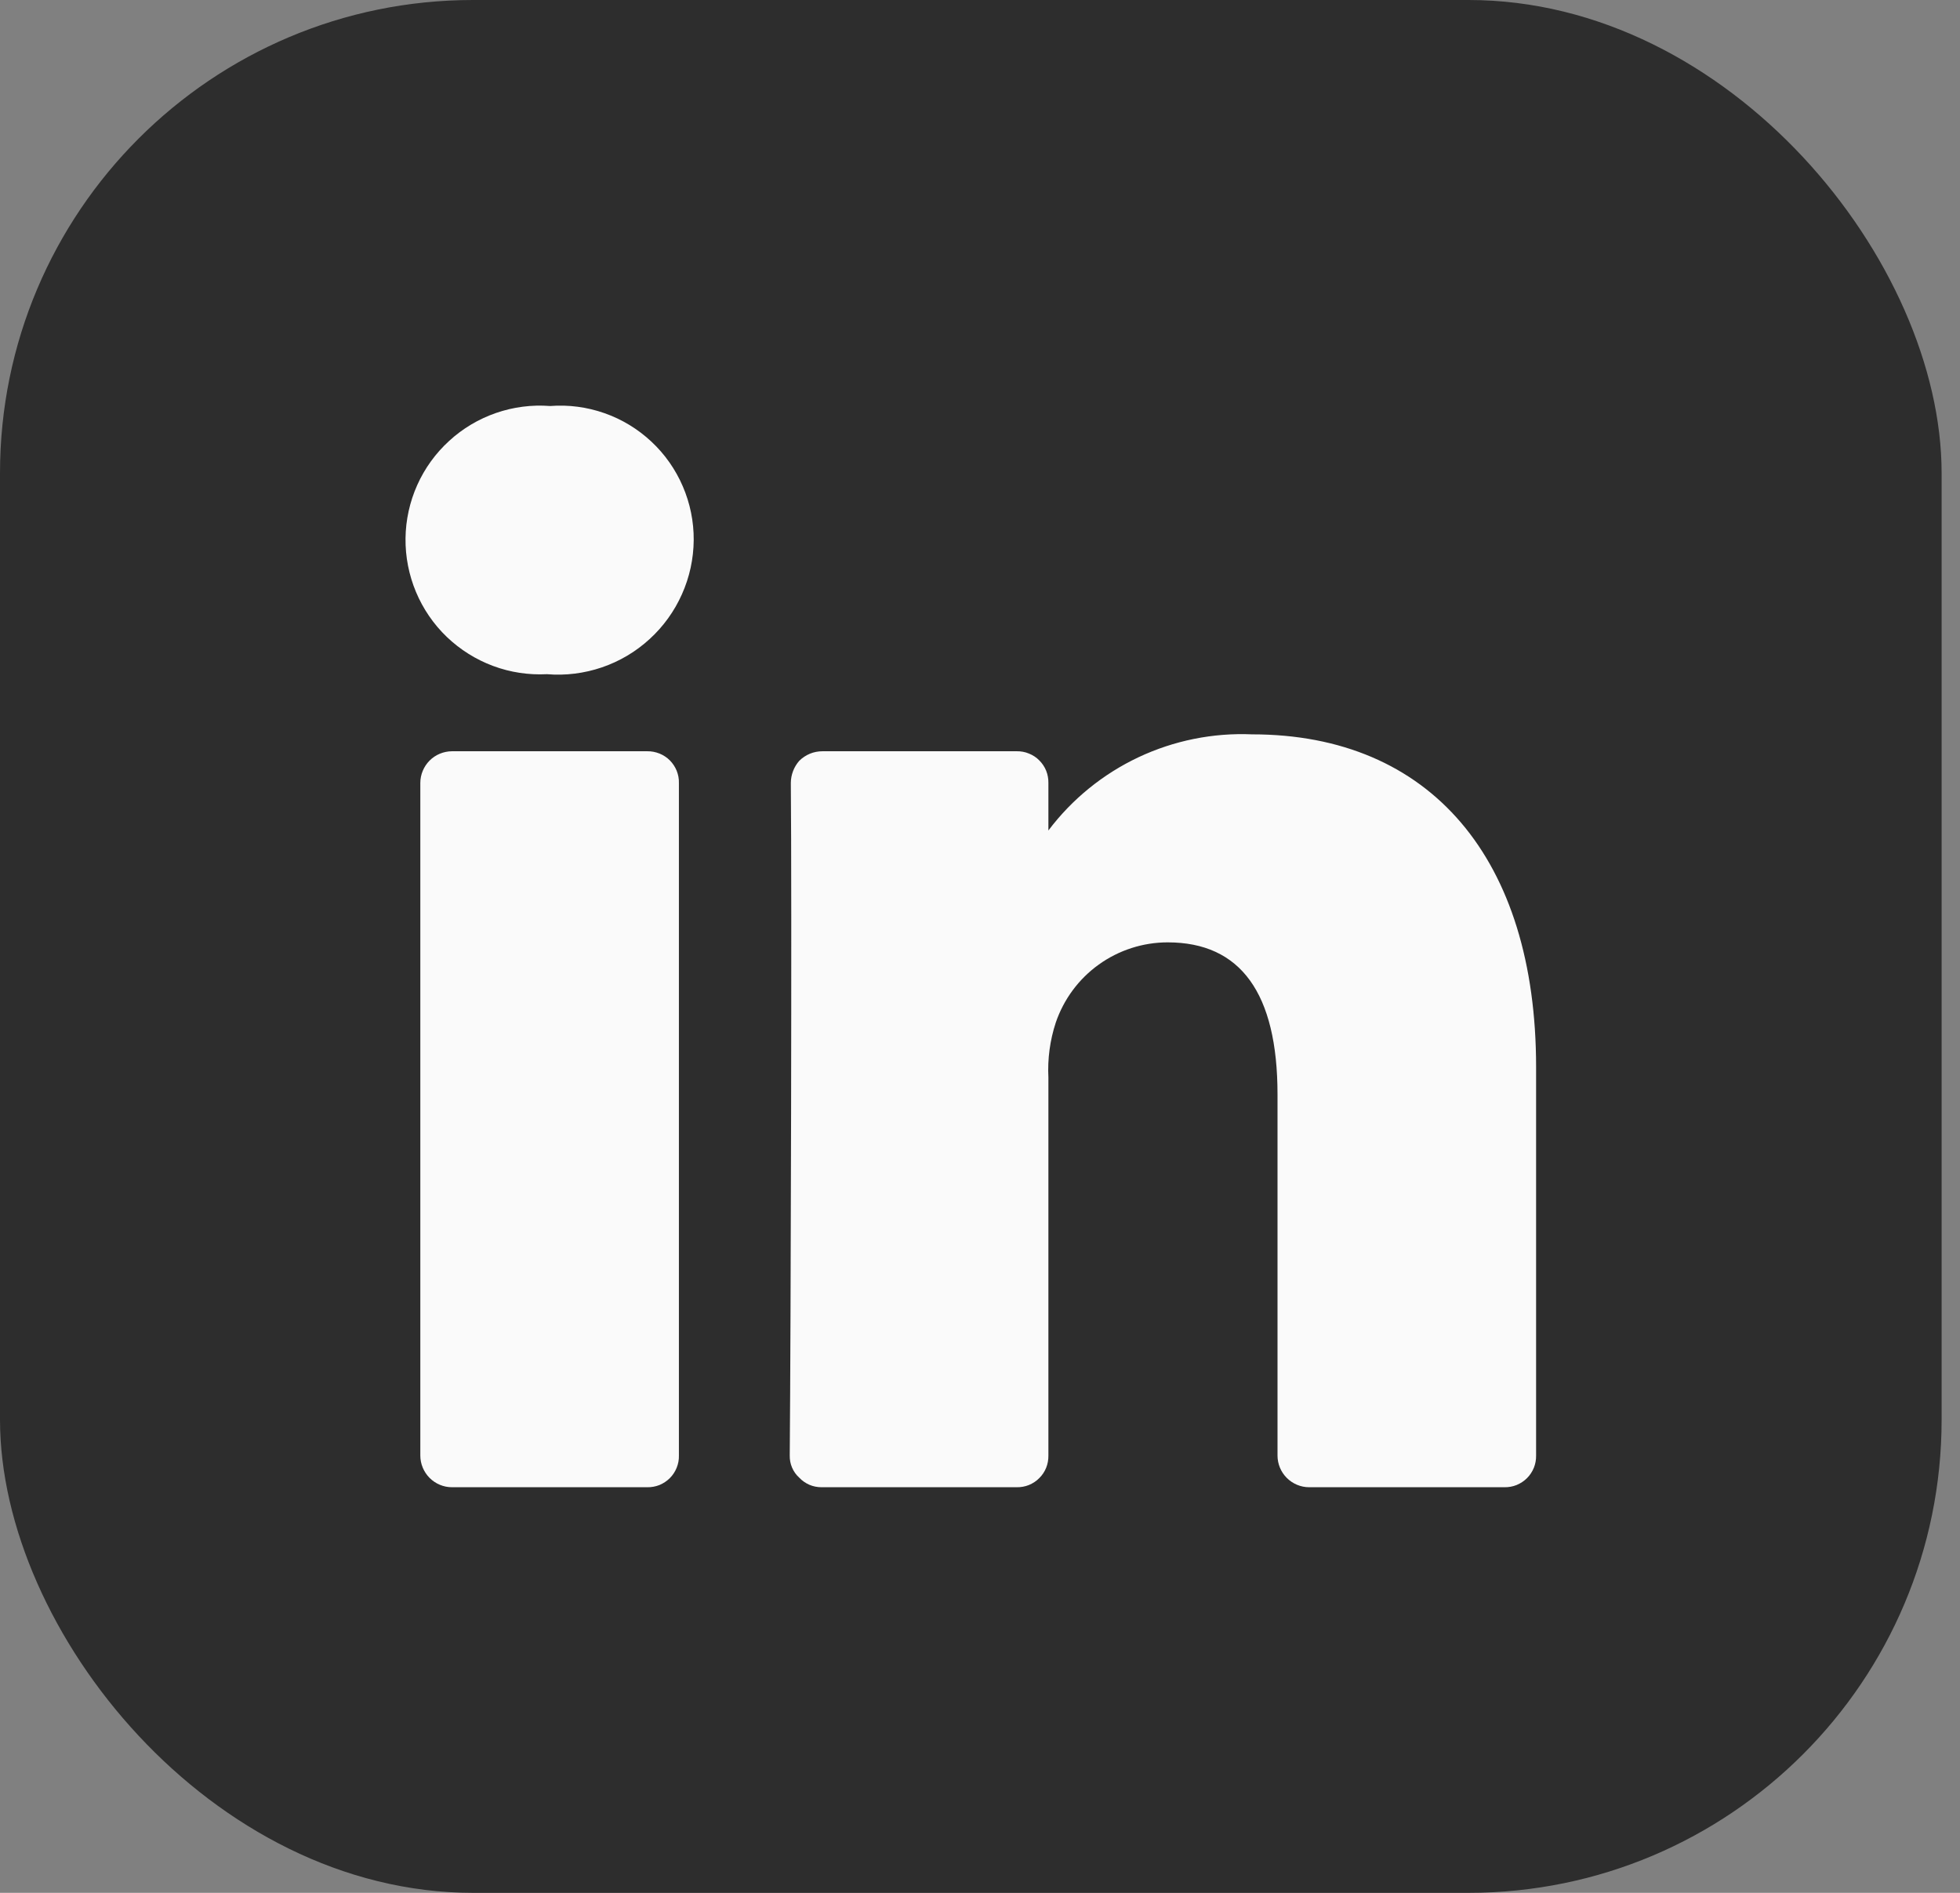
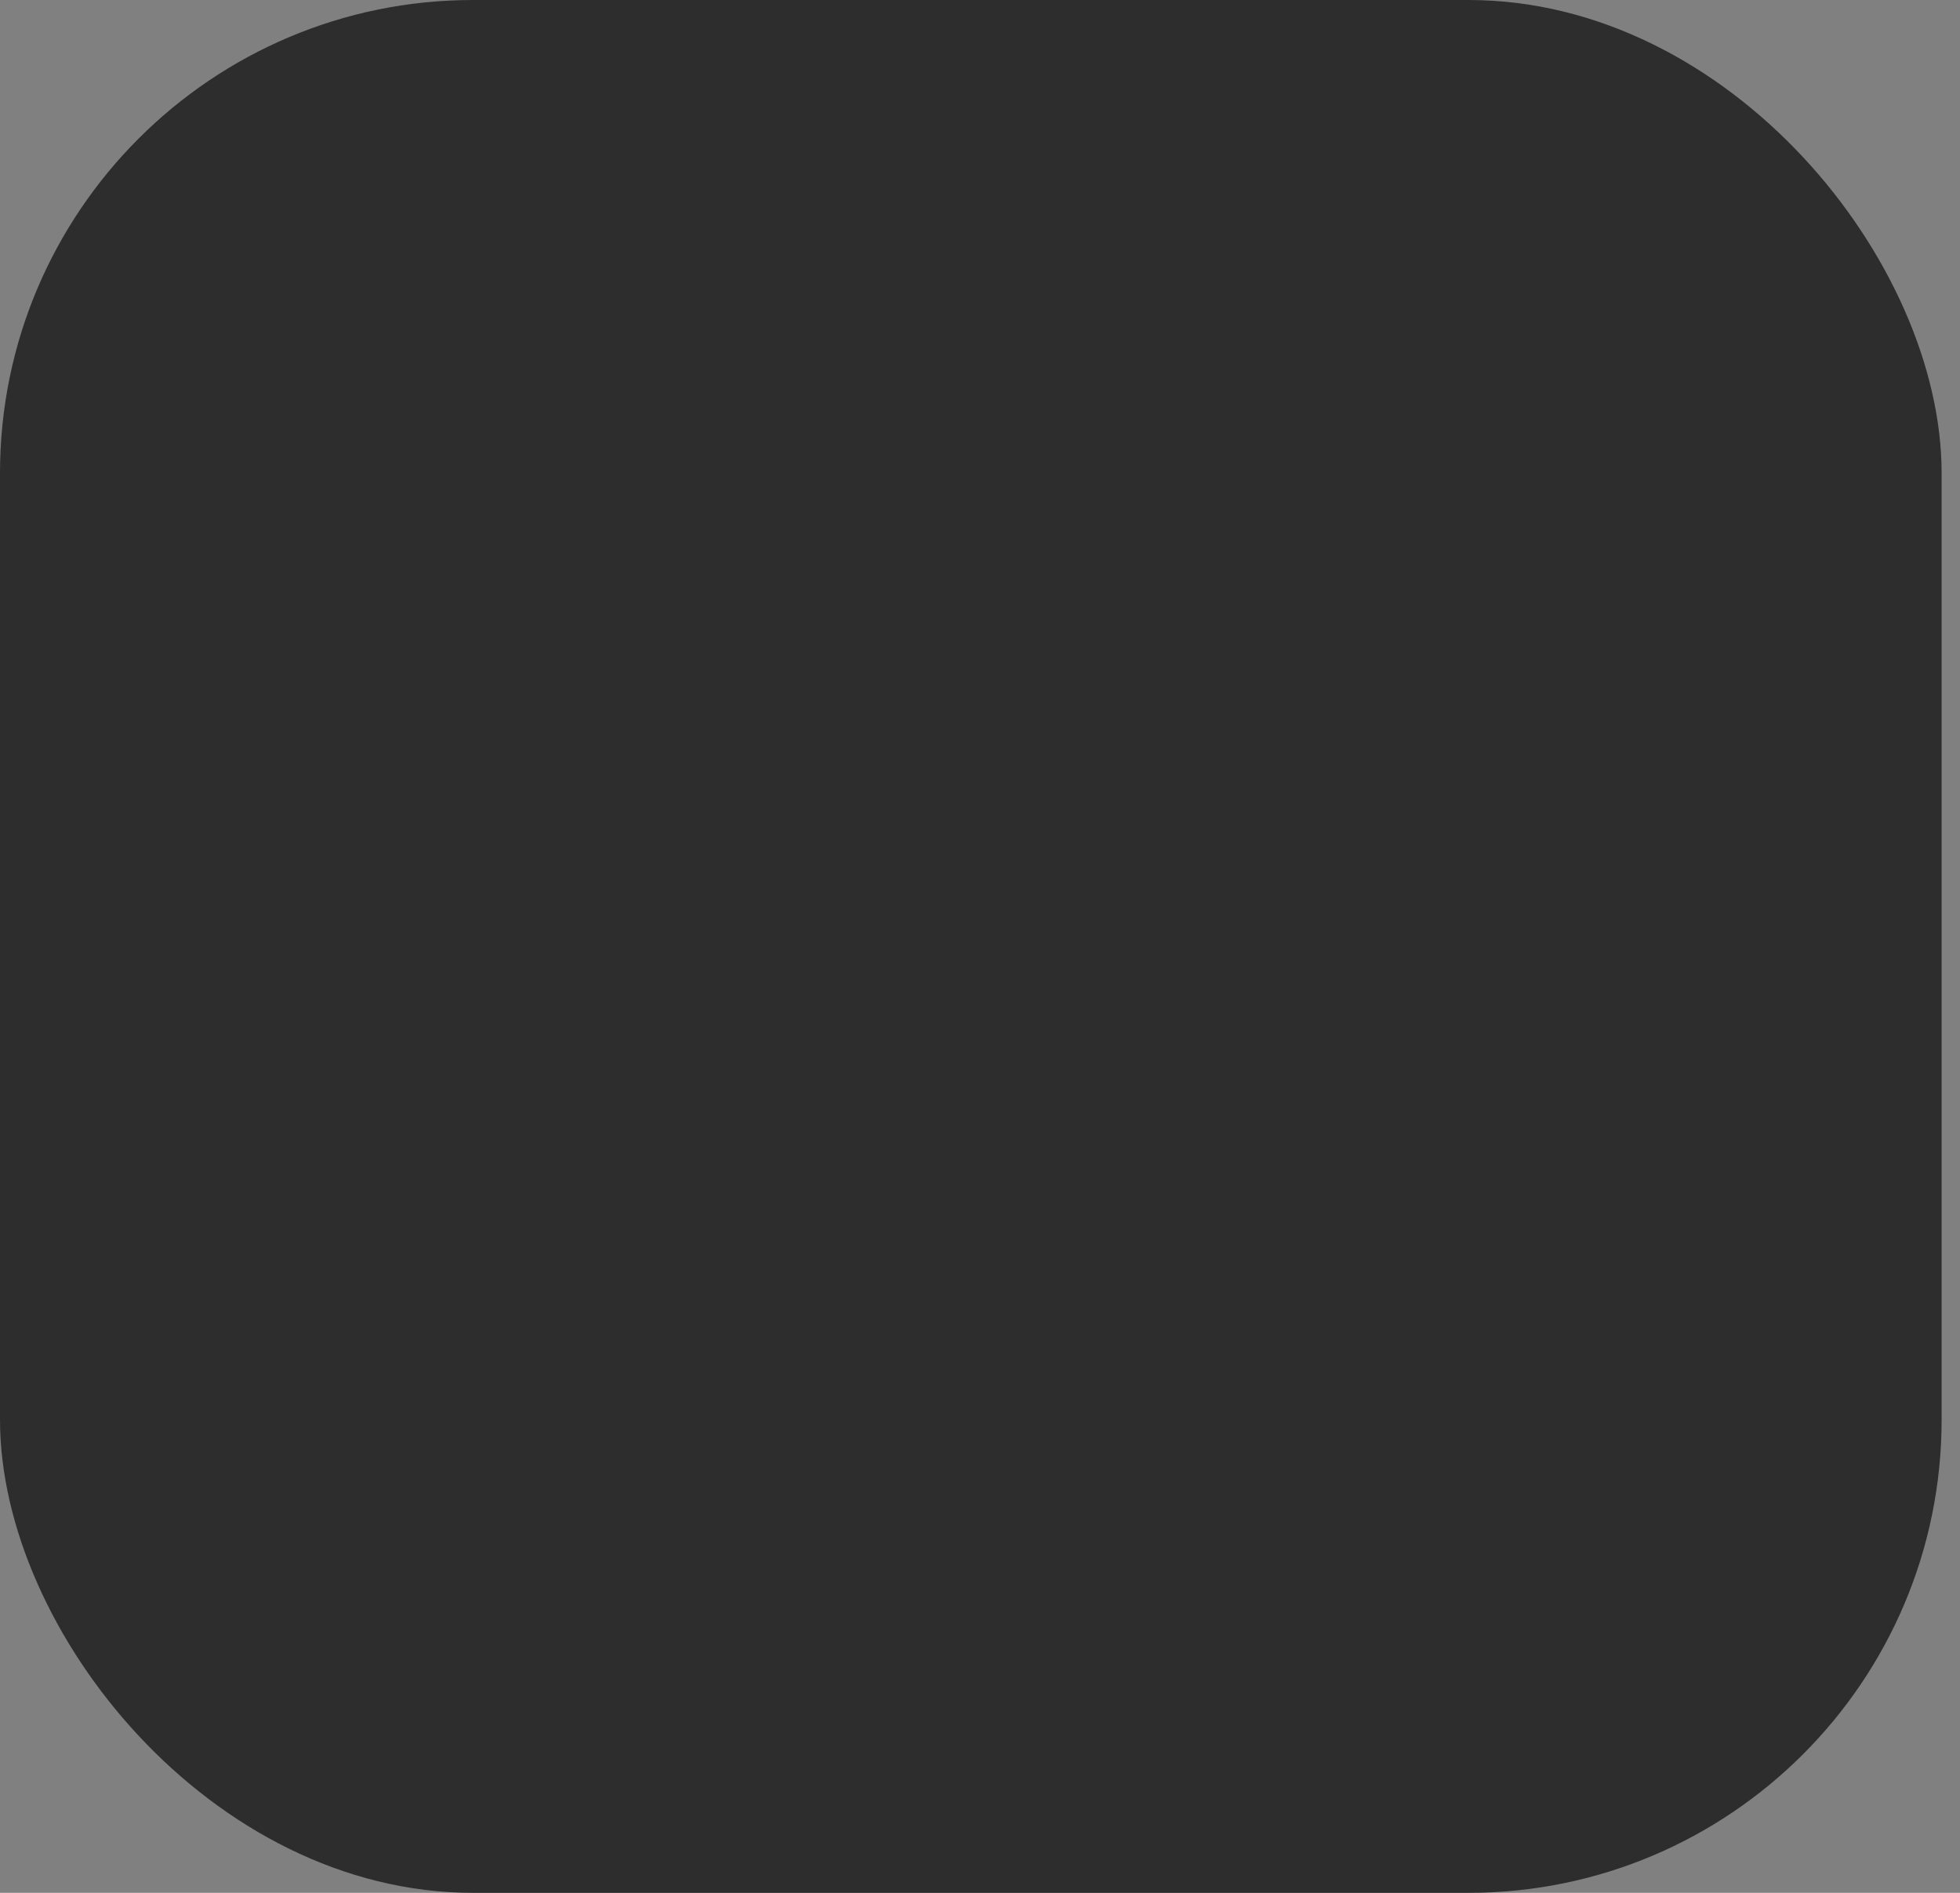
<svg xmlns="http://www.w3.org/2000/svg" width="29" height="28" viewBox="0 0 29 28" fill="none">
  <rect x="0" y="0" width="29" height="28" fill="#808080" stroke="none" />
  <rect width="28.728" height="28" rx="7" fill="#2D2D2D" />
-   <path fill-rule="evenodd" clip-rule="evenodd" d="M10.012 21.712C10.035 21.655 10.047 21.593 10.045 21.531V11.582C10.047 11.52 10.035 11.459 10.012 11.401C9.989 11.344 9.954 11.292 9.911 11.248C9.867 11.204 9.815 11.17 9.758 11.147C9.7 11.124 9.639 11.112 9.577 11.113H6.687C6.563 11.114 6.444 11.163 6.356 11.251C6.269 11.339 6.219 11.458 6.219 11.582V21.531C6.219 21.655 6.269 21.774 6.356 21.862C6.444 21.95 6.563 22 6.687 22H9.577C9.639 22.001 9.7 21.99 9.758 21.967C9.815 21.943 9.867 21.909 9.911 21.865C9.954 21.822 9.989 21.769 10.012 21.712ZM7.295 9.851C7.55 9.946 7.822 9.987 8.093 9.973C8.368 9.996 8.645 9.961 8.906 9.872C9.167 9.783 9.407 9.641 9.611 9.454C9.815 9.268 9.978 9.042 10.09 8.79C10.203 8.538 10.262 8.265 10.264 7.989C10.266 7.716 10.211 7.446 10.103 7.195C9.995 6.944 9.837 6.718 9.637 6.532C9.437 6.345 9.201 6.202 8.944 6.112C8.686 6.021 8.412 5.985 8.14 6.006C7.869 5.985 7.596 6.02 7.339 6.109C7.082 6.198 6.846 6.338 6.646 6.522C6.445 6.705 6.284 6.928 6.173 7.176C6.062 7.424 6.003 7.693 6 7.964C5.997 8.236 6.05 8.506 6.155 8.757C6.26 9.007 6.415 9.234 6.611 9.422C6.808 9.61 7.04 9.756 7.295 9.851ZM22.695 21.712C22.718 21.655 22.729 21.593 22.728 21.531V15.784C22.728 12.706 21.166 10.863 18.527 10.863C17.947 10.838 17.369 10.955 16.844 11.202C16.319 11.45 15.862 11.821 15.512 12.285V11.582C15.513 11.52 15.502 11.459 15.479 11.401C15.456 11.344 15.421 11.292 15.377 11.248C15.334 11.204 15.282 11.17 15.224 11.147C15.167 11.123 15.105 11.112 15.044 11.113H12.17C12.106 11.113 12.043 11.125 11.984 11.149C11.925 11.174 11.871 11.209 11.826 11.254C11.746 11.345 11.702 11.461 11.701 11.582C11.717 13.269 11.701 19.626 11.685 21.531C11.684 21.593 11.695 21.654 11.72 21.711C11.744 21.767 11.78 21.818 11.826 21.859C11.868 21.904 11.919 21.939 11.976 21.964C12.032 21.988 12.093 22 12.154 22H15.044C15.105 22.001 15.167 21.99 15.224 21.967C15.282 21.943 15.334 21.909 15.377 21.865C15.421 21.822 15.456 21.769 15.479 21.712C15.502 21.655 15.513 21.593 15.512 21.531V15.94C15.498 15.665 15.535 15.389 15.621 15.127C15.739 14.781 15.961 14.481 16.258 14.268C16.555 14.055 16.912 13.94 17.277 13.94C18.355 13.94 18.902 14.69 18.902 16.19V21.531C18.902 21.655 18.951 21.774 19.039 21.862C19.127 21.95 19.246 22 19.37 22H22.26C22.322 22.001 22.383 21.99 22.44 21.967C22.498 21.943 22.55 21.909 22.594 21.865C22.637 21.822 22.672 21.769 22.695 21.712Z" fill="#FAFAFA" />
</svg>